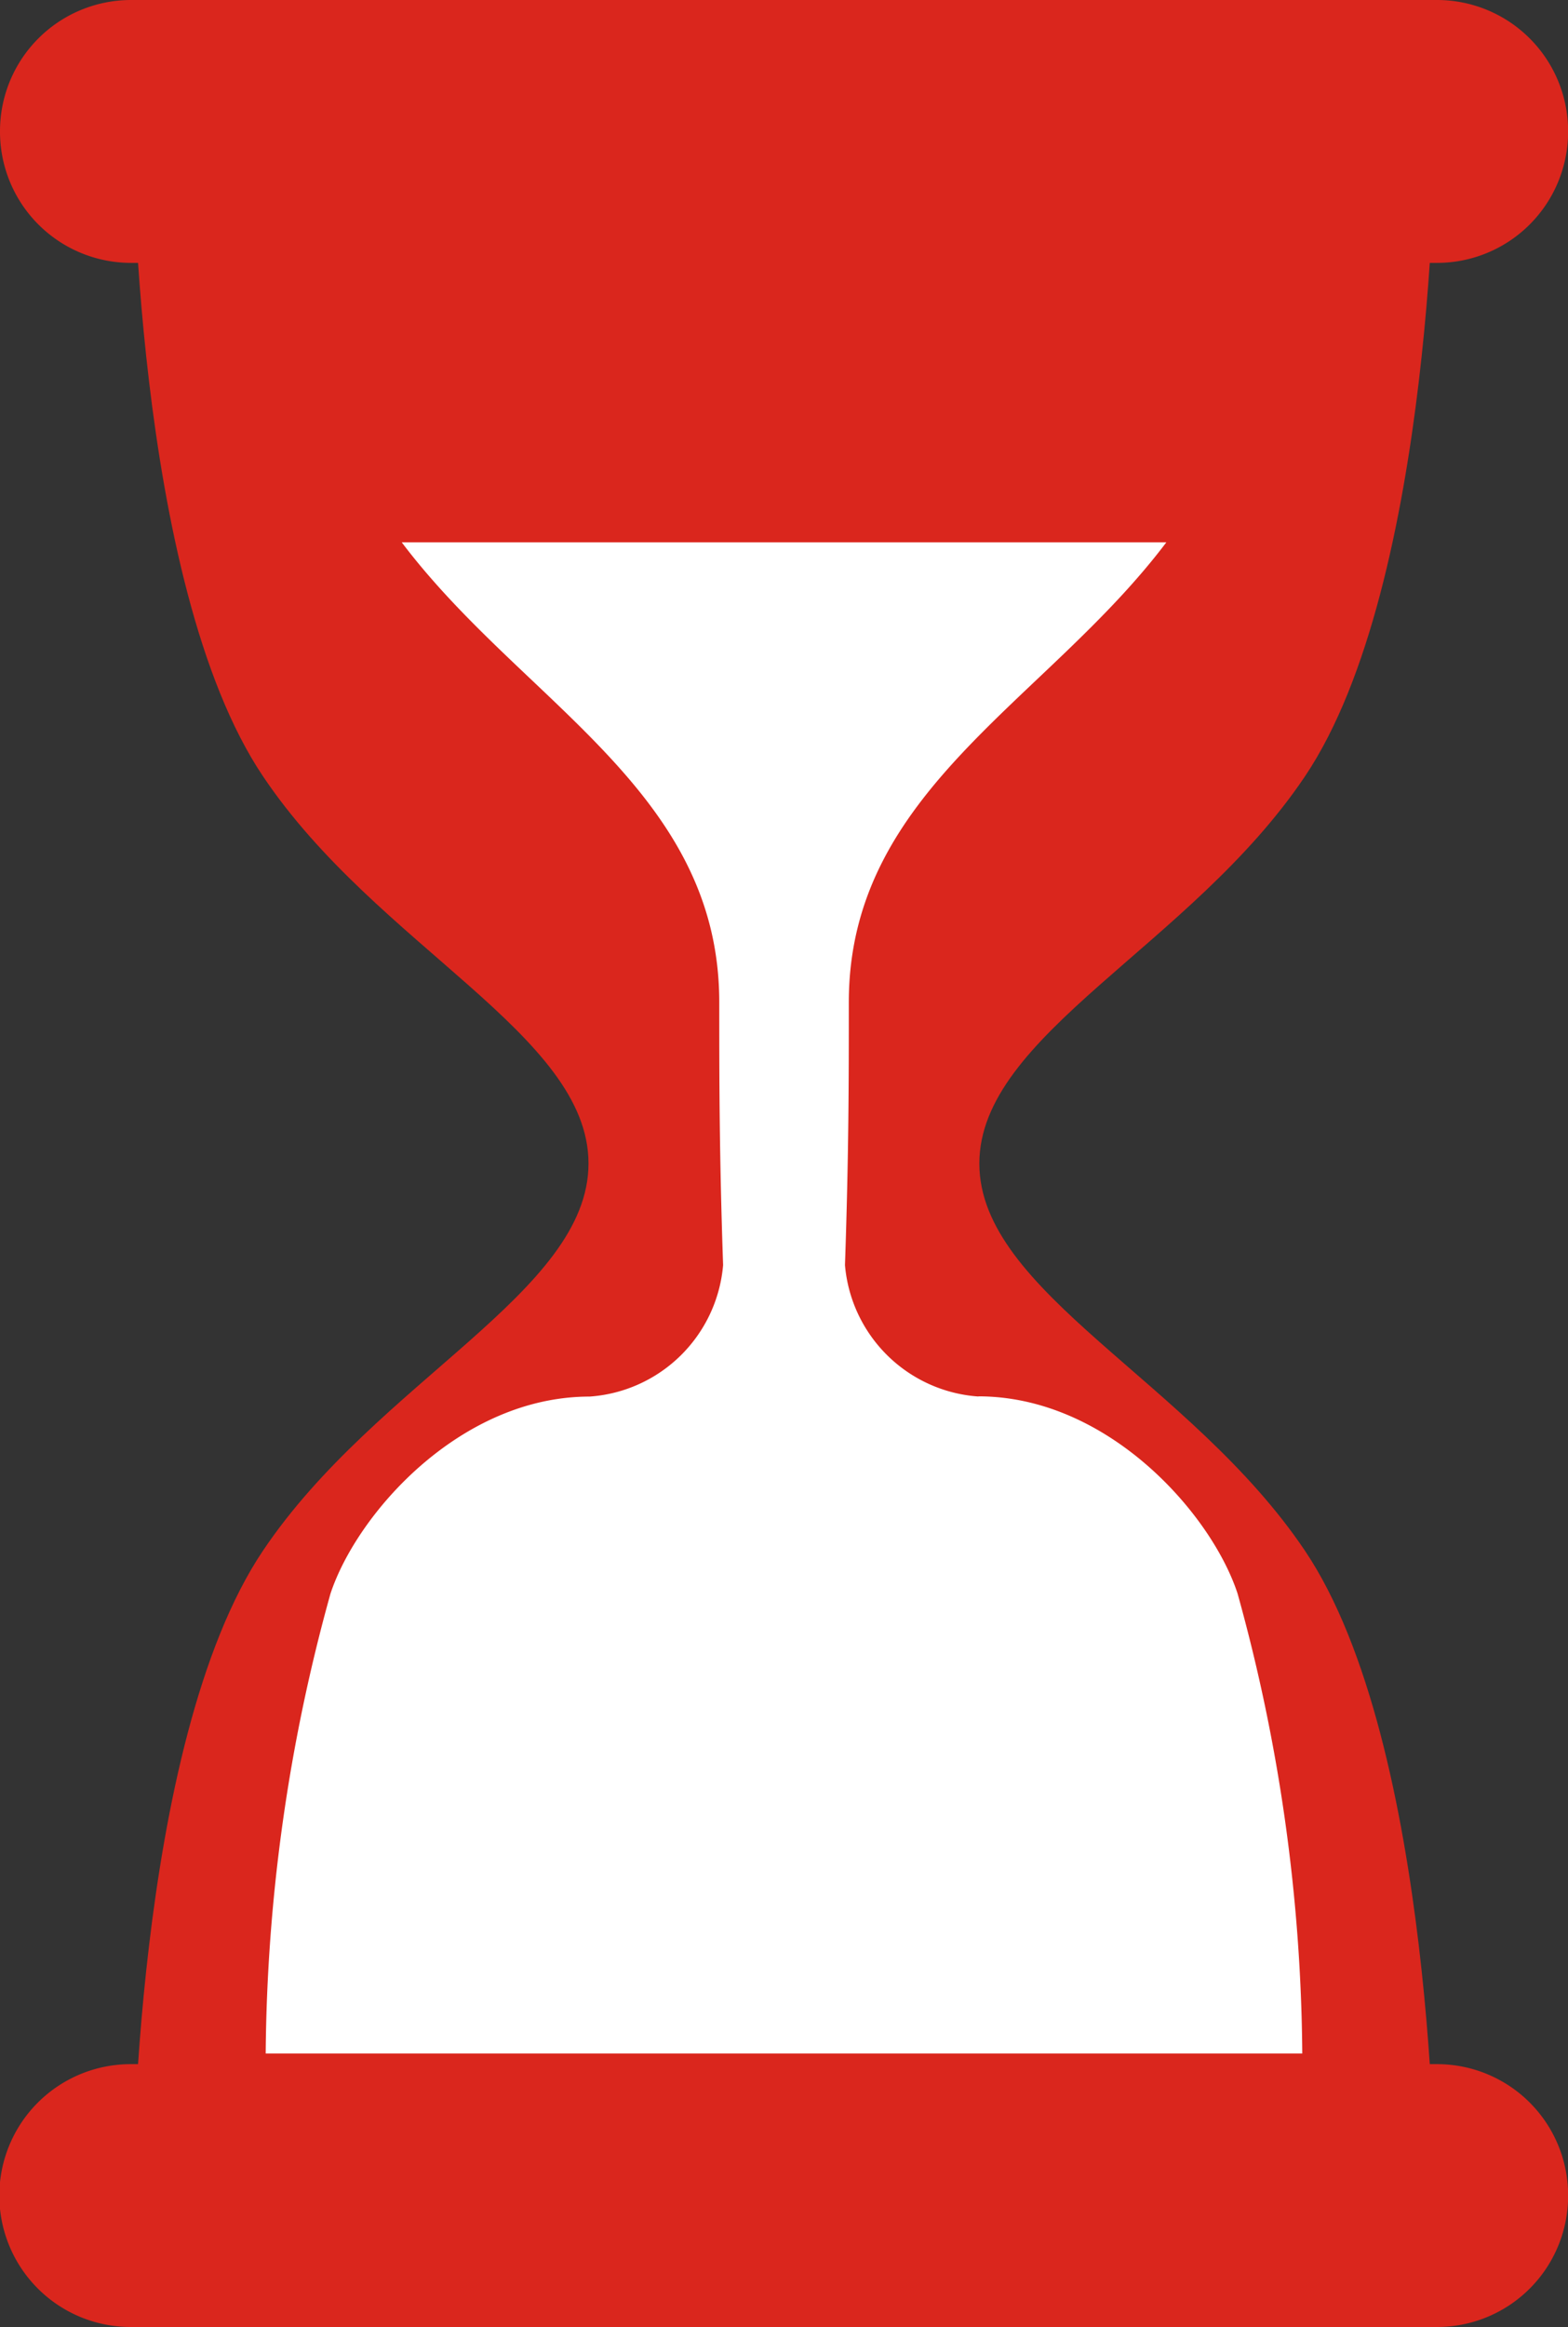
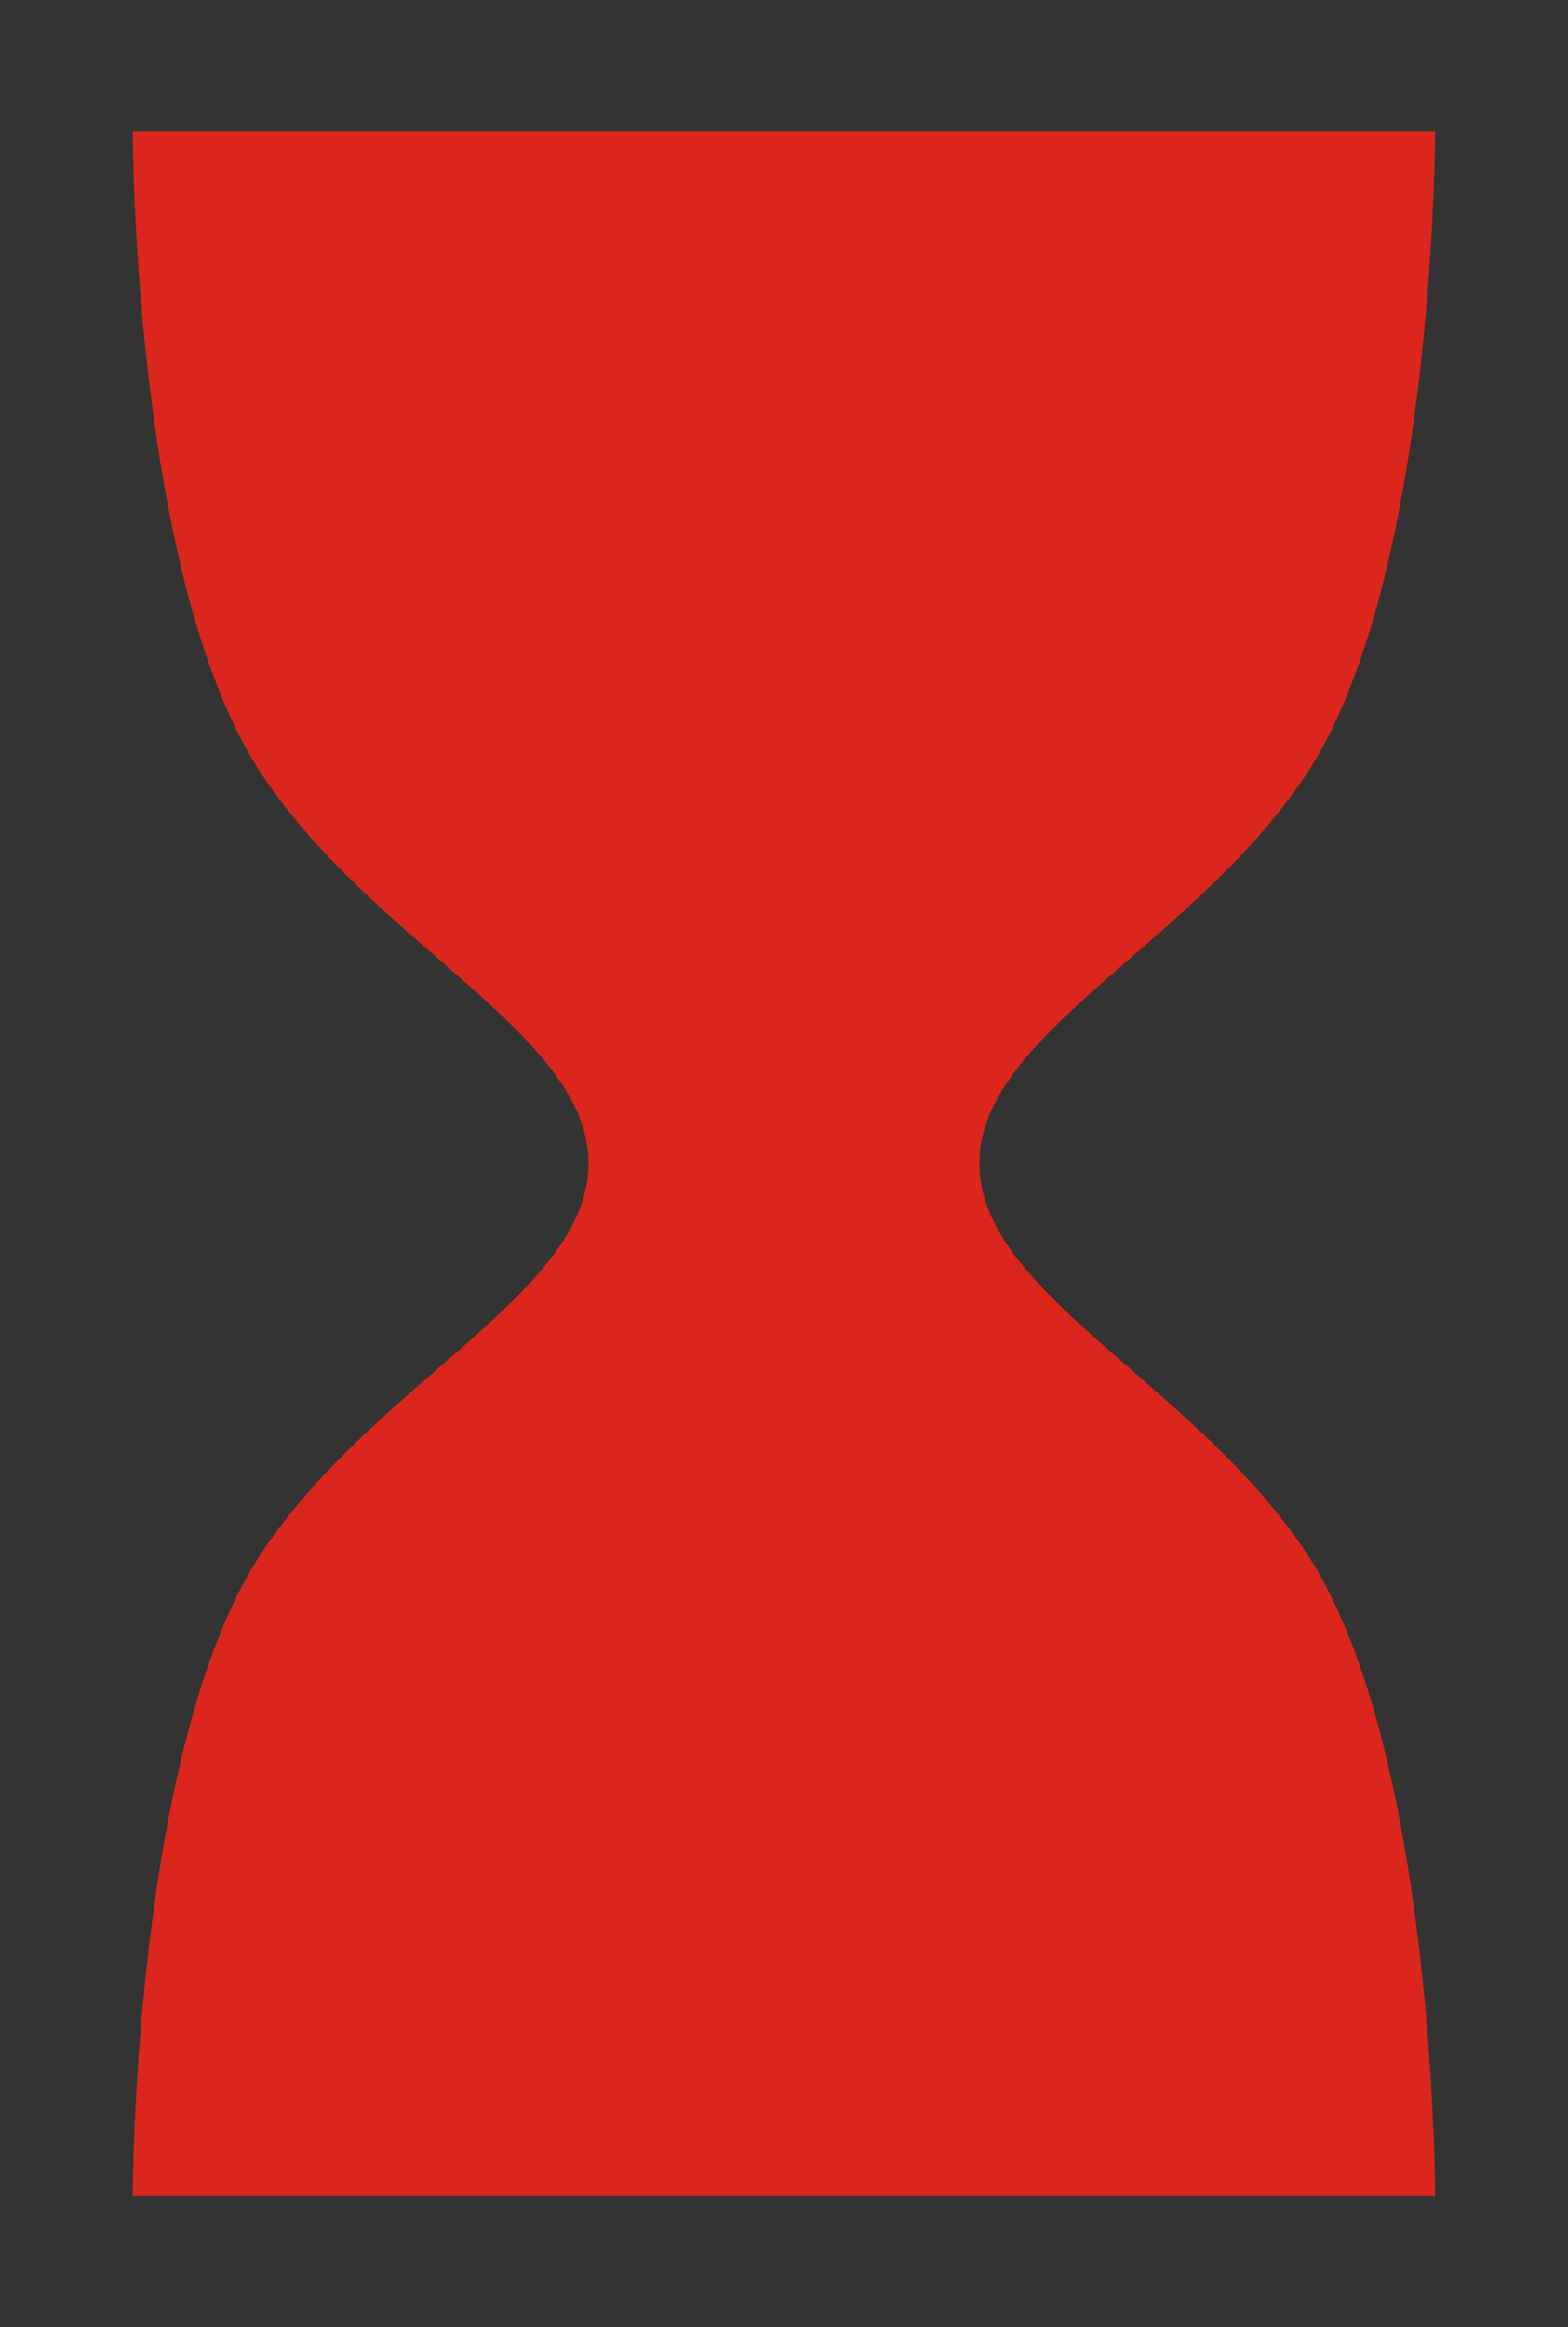
<svg xmlns="http://www.w3.org/2000/svg" width="40.797" height="60.51" viewBox="0 0 40.797 60.51">
  <rect x="0" y="0" width="40.797" height="60.51" fill="#333333" stroke="none" />
  <g id="Page-1" transform="translate(0 -0.697)">
    <g id="Desktop-HD" transform="translate(0 0.697)">
      <g id="Group-2" transform="translate(0 0)">
        <path id="Fill-1" d="M25.069,26.848v0c0-3.354,5.5-5.65,8.469-10.063C36.927,11.752,36.927.011,36.927.011H3.042s0,11.74,3.391,16.77C9.4,21.2,14.9,23.492,14.9,26.846v0c0,3.355-5.5,5.652-8.467,10.065C3.042,41.944,3.042,53.684,3.042,53.684H36.927s0-11.74-3.389-16.772C30.567,32.5,25.069,30.2,25.069,26.848" transform="translate(0.412 3.408)" fill="#da261d" fill-rule="evenodd" />
-         <path id="Fill-3" d="M24.63,32.516A3.746,3.746,0,0,1,21.16,29.1c.1-2.927.1-4.862.1-6.837,0-5.5,5.115-7.792,8.261-11.958H9.628c3.143,4.166,8.261,6.459,8.261,11.958,0,1.975,0,3.912.1,6.837a3.746,3.746,0,0,1-3.474,3.418c-3.372,0-6.056,3.048-6.742,5.126A45.766,45.766,0,0,0,6.088,49.6h26.97a45.718,45.718,0,0,0-1.684-11.962c-.682-2.077-3.372-5.126-6.744-5.126" transform="translate(0.825 3.798)" fill="#fff" fill-rule="evenodd" />
-         <path id="Fill-5" d="M40.8,48.574a3.41,3.41,0,0,1-3.4,3.416H3.4a3.417,3.417,0,0,1,0-6.835h34a3.41,3.41,0,0,1,3.4,3.418" transform="translate(0 8.52)" fill="#da261d" fill-rule="evenodd" />
-         <path id="Fill-8" d="M40.8.418a3.411,3.411,0,0,1-3.4,3.418H3.4A3.41,3.41,0,0,1,0,.418,3.41,3.41,0,0,1,3.4-3h34A3.411,3.411,0,0,1,40.8.418" transform="translate(0 3)" fill="#da261d" fill-rule="evenodd" />
      </g>
    </g>
  </g>
</svg>